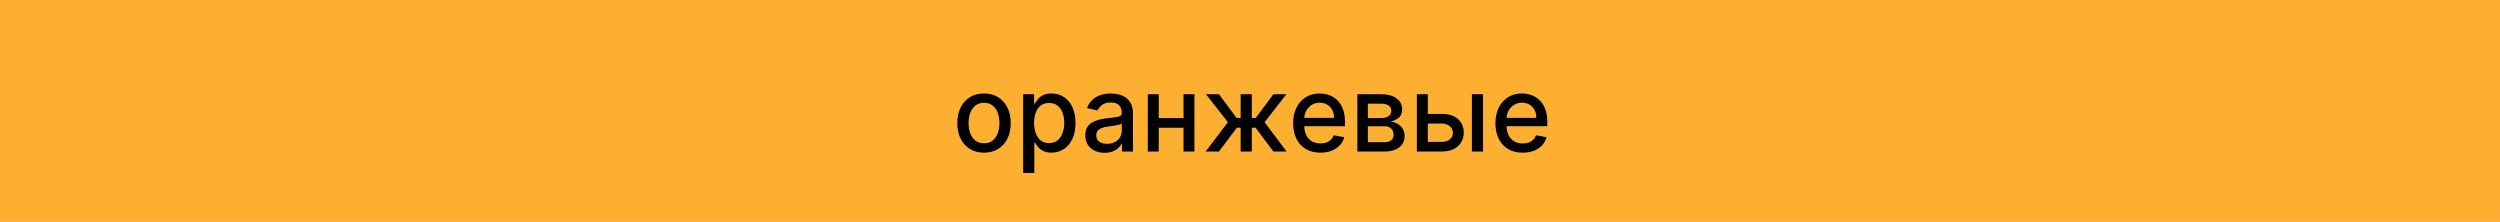
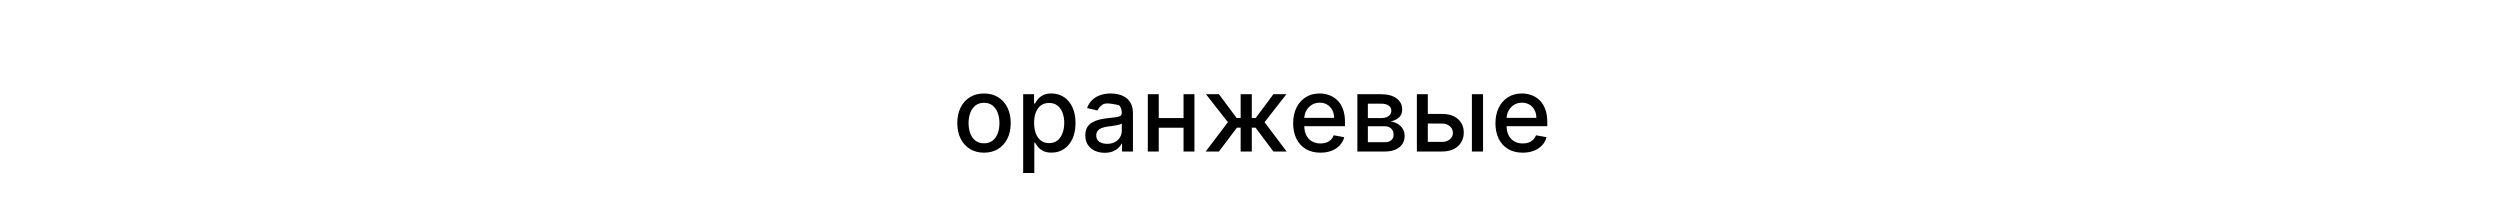
<svg xmlns="http://www.w3.org/2000/svg" width="462" height="41" viewBox="0 0 462 41" fill="none">
-   <rect width="462" height="41" fill="#FDAF31" />
-   <path d="M181.846 28.214C180.853 28.214 179.987 27.986 179.247 27.531C178.507 27.076 177.932 26.44 177.523 25.622C177.114 24.804 176.91 23.848 176.91 22.754C176.91 21.656 177.114 20.695 177.523 19.873C177.932 19.05 178.507 18.411 179.247 17.956C179.987 17.501 180.853 17.274 181.846 17.274C182.838 17.274 183.705 17.501 184.444 17.956C185.184 18.411 185.759 19.05 186.168 19.873C186.577 20.695 186.781 21.656 186.781 22.754C186.781 23.848 186.577 24.804 186.168 25.622C185.759 26.44 185.184 27.076 184.444 27.531C183.705 27.986 182.838 28.214 181.846 28.214ZM181.852 26.483C182.496 26.483 183.029 26.313 183.452 25.973C183.875 25.633 184.187 25.181 184.389 24.615C184.596 24.05 184.699 23.427 184.699 22.747C184.699 22.072 184.596 21.451 184.389 20.886C184.187 20.316 183.875 19.859 183.452 19.514C183.029 19.17 182.496 18.997 181.852 18.997C181.205 18.997 180.667 19.17 180.239 19.514C179.817 19.859 179.502 20.316 179.295 20.886C179.093 21.451 178.992 22.072 178.992 22.747C178.992 23.427 179.093 24.05 179.295 24.615C179.502 25.181 179.817 25.633 180.239 25.973C180.667 26.313 181.205 26.483 181.852 26.483ZM189.082 31.971V17.412H191.095V19.128H191.267C191.387 18.908 191.559 18.653 191.784 18.363C192.009 18.073 192.322 17.821 192.722 17.605C193.121 17.384 193.65 17.274 194.307 17.274C195.162 17.274 195.925 17.49 196.596 17.922C197.267 18.354 197.793 18.977 198.174 19.79C198.56 20.603 198.753 21.582 198.753 22.727C198.753 23.871 198.563 24.852 198.181 25.67C197.8 26.483 197.276 27.111 196.609 27.552C195.943 27.988 195.183 28.207 194.328 28.207C193.684 28.207 193.158 28.099 192.749 27.883C192.345 27.667 192.028 27.414 191.798 27.125C191.568 26.835 191.391 26.578 191.267 26.352H191.143V31.971H189.082ZM191.102 22.706C191.102 23.45 191.21 24.103 191.426 24.664C191.642 25.224 191.954 25.663 192.363 25.98C192.772 26.293 193.273 26.449 193.866 26.449C194.482 26.449 194.996 26.286 195.41 25.96C195.824 25.629 196.136 25.181 196.348 24.615C196.564 24.05 196.672 23.414 196.672 22.706C196.672 22.007 196.566 21.38 196.354 20.824C196.148 20.268 195.835 19.829 195.417 19.507C195.003 19.186 194.486 19.025 193.866 19.025C193.268 19.025 192.763 19.179 192.349 19.487C191.94 19.795 191.63 20.224 191.419 20.776C191.207 21.327 191.102 21.971 191.102 22.706ZM204.144 28.234C203.473 28.234 202.866 28.11 202.324 27.862C201.782 27.609 201.352 27.244 201.035 26.766C200.723 26.288 200.566 25.702 200.566 25.008C200.566 24.411 200.681 23.919 200.911 23.533C201.141 23.147 201.451 22.841 201.842 22.616C202.232 22.391 202.669 22.221 203.151 22.106C203.634 21.991 204.126 21.904 204.626 21.844C205.261 21.771 205.775 21.711 206.171 21.665C206.566 21.614 206.853 21.534 207.032 21.424C207.212 21.313 207.301 21.134 207.301 20.886V20.838C207.301 20.236 207.131 19.769 206.791 19.438C206.456 19.108 205.955 18.942 205.288 18.942C204.594 18.942 204.047 19.096 203.648 19.404C203.252 19.707 202.979 20.045 202.827 20.417L200.89 19.976C201.12 19.333 201.456 18.813 201.897 18.418C202.342 18.018 202.855 17.729 203.434 17.55C204.013 17.366 204.622 17.274 205.261 17.274C205.683 17.274 206.132 17.324 206.605 17.426C207.083 17.522 207.529 17.701 207.942 17.963C208.36 18.225 208.703 18.6 208.969 19.087C209.236 19.569 209.369 20.197 209.369 20.969V28H207.356V26.552H207.274C207.14 26.819 206.94 27.081 206.674 27.338C206.407 27.596 206.065 27.809 205.647 27.979C205.229 28.149 204.728 28.234 204.144 28.234ZM204.592 26.58C205.162 26.58 205.649 26.467 206.053 26.242C206.462 26.017 206.773 25.723 206.984 25.36C207.2 24.992 207.308 24.599 207.308 24.181V22.816C207.234 22.89 207.092 22.959 206.881 23.023C206.674 23.083 206.437 23.136 206.171 23.181C205.904 23.223 205.644 23.262 205.392 23.299C205.139 23.331 204.928 23.358 204.757 23.381C204.358 23.432 203.992 23.517 203.661 23.637C203.335 23.756 203.073 23.928 202.876 24.154C202.683 24.374 202.586 24.668 202.586 25.036C202.586 25.546 202.774 25.932 203.151 26.194C203.528 26.451 204.008 26.58 204.592 26.58ZM219.29 21.817V23.602H213.555V21.817H219.29ZM214.134 17.412V28H212.114V17.412H214.134ZM220.731 17.412V28H218.718V17.412H220.731ZM222.813 28L226.915 22.582L222.861 17.412H225.26L228.534 21.81H229.272V17.412H231.333V21.81H232.05L235.324 17.412H237.723L233.691 22.582L237.772 28H235.324L232.023 23.588H231.333V28H229.272V23.588H228.583L225.26 28H222.813ZM244.014 28.214C242.97 28.214 242.072 27.991 241.318 27.545C240.569 27.095 239.99 26.463 239.581 25.649C239.177 24.831 238.974 23.873 238.974 22.775C238.974 21.69 239.177 20.734 239.581 19.907C239.99 19.08 240.56 18.434 241.291 17.97C242.026 17.506 242.885 17.274 243.869 17.274C244.466 17.274 245.045 17.373 245.606 17.57C246.167 17.768 246.67 18.078 247.116 18.501C247.561 18.924 247.913 19.473 248.17 20.148C248.428 20.819 248.556 21.635 248.556 22.596V23.326H240.139V21.782H246.537C246.537 21.24 246.426 20.76 246.206 20.341C245.985 19.919 245.675 19.585 245.275 19.342C244.88 19.098 244.416 18.977 243.883 18.977C243.304 18.977 242.798 19.119 242.366 19.404C241.939 19.684 241.608 20.052 241.373 20.507C241.144 20.957 241.029 21.447 241.029 21.975V23.181C241.029 23.889 241.153 24.491 241.401 24.988C241.654 25.484 242.005 25.863 242.456 26.125C242.906 26.382 243.432 26.511 244.034 26.511C244.425 26.511 244.781 26.456 245.103 26.346C245.424 26.231 245.702 26.061 245.937 25.835C246.171 25.61 246.35 25.332 246.474 25.001L248.425 25.353C248.269 25.927 247.989 26.431 247.584 26.863C247.185 27.29 246.681 27.623 246.075 27.862C245.473 28.096 244.786 28.214 244.014 28.214ZM250.843 28V17.412H255.234C256.429 17.412 257.376 17.667 258.074 18.177C258.773 18.682 259.122 19.369 259.122 20.238C259.122 20.858 258.925 21.35 258.529 21.713C258.134 22.076 257.61 22.32 256.958 22.444C257.431 22.499 257.865 22.642 258.26 22.871C258.656 23.096 258.973 23.4 259.212 23.781C259.455 24.163 259.577 24.618 259.577 25.146C259.577 25.707 259.432 26.203 259.143 26.635C258.853 27.062 258.433 27.398 257.881 27.642C257.334 27.881 256.675 28 255.903 28H250.843ZM252.78 26.277H255.903C256.413 26.277 256.813 26.155 257.102 25.911C257.392 25.668 257.537 25.337 257.537 24.919C257.537 24.427 257.392 24.041 257.102 23.761C256.813 23.476 256.413 23.333 255.903 23.333H252.78V26.277ZM252.78 21.823H255.255C255.641 21.823 255.972 21.768 256.248 21.658C256.528 21.548 256.742 21.392 256.889 21.189C257.04 20.983 257.116 20.739 257.116 20.459C257.116 20.05 256.948 19.73 256.613 19.5C256.277 19.271 255.818 19.156 255.234 19.156H252.78V21.823ZM263.389 21.052H266.464C267.76 21.052 268.757 21.373 269.455 22.017C270.154 22.66 270.503 23.489 270.503 24.505C270.503 25.167 270.347 25.762 270.034 26.29C269.722 26.819 269.265 27.237 268.663 27.545C268.061 27.848 267.328 28 266.464 28H261.838V17.412H263.858V26.221H266.464C267.056 26.221 267.544 26.068 267.925 25.76C268.306 25.447 268.497 25.05 268.497 24.567C268.497 24.057 268.306 23.641 267.925 23.319C267.544 22.993 267.056 22.83 266.464 22.83H263.389V21.052ZM272.006 28V17.412H274.067V28H272.006ZM281.396 28.214C280.353 28.214 279.455 27.991 278.701 27.545C277.952 27.095 277.373 26.463 276.964 25.649C276.56 24.831 276.357 23.873 276.357 22.775C276.357 21.69 276.56 20.734 276.964 19.907C277.373 19.08 277.943 18.434 278.673 17.97C279.409 17.506 280.268 17.274 281.252 17.274C281.849 17.274 282.428 17.373 282.989 17.57C283.549 17.768 284.053 18.078 284.498 18.501C284.944 18.924 285.296 19.473 285.553 20.148C285.81 20.819 285.939 21.635 285.939 22.596V23.326H277.522V21.782H283.919C283.919 21.24 283.809 20.76 283.588 20.341C283.368 19.919 283.058 19.585 282.658 19.342C282.263 19.098 281.798 18.977 281.265 18.977C280.686 18.977 280.181 19.119 279.749 19.404C279.321 19.684 278.991 20.052 278.756 20.507C278.526 20.957 278.412 21.447 278.412 21.975V23.181C278.412 23.889 278.536 24.491 278.784 24.988C279.037 25.484 279.388 25.863 279.838 26.125C280.289 26.382 280.815 26.511 281.417 26.511C281.808 26.511 282.164 26.456 282.486 26.346C282.807 26.231 283.085 26.061 283.32 25.835C283.554 25.61 283.733 25.332 283.857 25.001L285.808 25.353C285.652 25.927 285.372 26.431 284.967 26.863C284.567 27.29 284.064 27.623 283.457 27.862C282.855 28.096 282.168 28.214 281.396 28.214Z" fill="black" />
+   <path d="M181.846 28.214C180.853 28.214 179.987 27.986 179.247 27.531C178.507 27.076 177.932 26.44 177.523 25.622C177.114 24.804 176.91 23.848 176.91 22.754C176.91 21.656 177.114 20.695 177.523 19.873C177.932 19.05 178.507 18.411 179.247 17.956C179.987 17.501 180.853 17.274 181.846 17.274C182.838 17.274 183.705 17.501 184.444 17.956C185.184 18.411 185.759 19.05 186.168 19.873C186.577 20.695 186.781 21.656 186.781 22.754C186.781 23.848 186.577 24.804 186.168 25.622C185.759 26.44 185.184 27.076 184.444 27.531C183.705 27.986 182.838 28.214 181.846 28.214ZM181.852 26.483C182.496 26.483 183.029 26.313 183.452 25.973C183.875 25.633 184.187 25.181 184.389 24.615C184.596 24.05 184.699 23.427 184.699 22.747C184.699 22.072 184.596 21.451 184.389 20.886C184.187 20.316 183.875 19.859 183.452 19.514C183.029 19.17 182.496 18.997 181.852 18.997C181.205 18.997 180.667 19.17 180.239 19.514C179.817 19.859 179.502 20.316 179.295 20.886C179.093 21.451 178.992 22.072 178.992 22.747C178.992 23.427 179.093 24.05 179.295 24.615C179.502 25.181 179.817 25.633 180.239 25.973C180.667 26.313 181.205 26.483 181.852 26.483ZM189.082 31.971V17.412H191.095V19.128H191.267C191.387 18.908 191.559 18.653 191.784 18.363C192.009 18.073 192.322 17.821 192.722 17.605C193.121 17.384 193.65 17.274 194.307 17.274C195.162 17.274 195.925 17.49 196.596 17.922C197.267 18.354 197.793 18.977 198.174 19.79C198.56 20.603 198.753 21.582 198.753 22.727C198.753 23.871 198.563 24.852 198.181 25.67C197.8 26.483 197.276 27.111 196.609 27.552C195.943 27.988 195.183 28.207 194.328 28.207C193.684 28.207 193.158 28.099 192.749 27.883C192.345 27.667 192.028 27.414 191.798 27.125C191.568 26.835 191.391 26.578 191.267 26.352H191.143V31.971H189.082ZM191.102 22.706C191.102 23.45 191.21 24.103 191.426 24.664C191.642 25.224 191.954 25.663 192.363 25.98C192.772 26.293 193.273 26.449 193.866 26.449C194.482 26.449 194.996 26.286 195.41 25.96C195.824 25.629 196.136 25.181 196.348 24.615C196.564 24.05 196.672 23.414 196.672 22.706C196.672 22.007 196.566 21.38 196.354 20.824C196.148 20.268 195.835 19.829 195.417 19.507C195.003 19.186 194.486 19.025 193.866 19.025C193.268 19.025 192.763 19.179 192.349 19.487C191.94 19.795 191.63 20.224 191.419 20.776C191.207 21.327 191.102 21.971 191.102 22.706ZM204.144 28.234C203.473 28.234 202.866 28.11 202.324 27.862C201.782 27.609 201.352 27.244 201.035 26.766C200.723 26.288 200.566 25.702 200.566 25.008C200.566 24.411 200.681 23.919 200.911 23.533C201.141 23.147 201.451 22.841 201.842 22.616C202.232 22.391 202.669 22.221 203.151 22.106C203.634 21.991 204.126 21.904 204.626 21.844C205.261 21.771 205.775 21.711 206.171 21.665C206.566 21.614 206.853 21.534 207.032 21.424C207.212 21.313 207.301 21.134 207.301 20.886V20.838C207.301 20.236 207.131 19.769 206.791 19.438C204.594 18.942 204.047 19.096 203.648 19.404C203.252 19.707 202.979 20.045 202.827 20.417L200.89 19.976C201.12 19.333 201.456 18.813 201.897 18.418C202.342 18.018 202.855 17.729 203.434 17.55C204.013 17.366 204.622 17.274 205.261 17.274C205.683 17.274 206.132 17.324 206.605 17.426C207.083 17.522 207.529 17.701 207.942 17.963C208.36 18.225 208.703 18.6 208.969 19.087C209.236 19.569 209.369 20.197 209.369 20.969V28H207.356V26.552H207.274C207.14 26.819 206.94 27.081 206.674 27.338C206.407 27.596 206.065 27.809 205.647 27.979C205.229 28.149 204.728 28.234 204.144 28.234ZM204.592 26.58C205.162 26.58 205.649 26.467 206.053 26.242C206.462 26.017 206.773 25.723 206.984 25.36C207.2 24.992 207.308 24.599 207.308 24.181V22.816C207.234 22.89 207.092 22.959 206.881 23.023C206.674 23.083 206.437 23.136 206.171 23.181C205.904 23.223 205.644 23.262 205.392 23.299C205.139 23.331 204.928 23.358 204.757 23.381C204.358 23.432 203.992 23.517 203.661 23.637C203.335 23.756 203.073 23.928 202.876 24.154C202.683 24.374 202.586 24.668 202.586 25.036C202.586 25.546 202.774 25.932 203.151 26.194C203.528 26.451 204.008 26.58 204.592 26.58ZM219.29 21.817V23.602H213.555V21.817H219.29ZM214.134 17.412V28H212.114V17.412H214.134ZM220.731 17.412V28H218.718V17.412H220.731ZM222.813 28L226.915 22.582L222.861 17.412H225.26L228.534 21.81H229.272V17.412H231.333V21.81H232.05L235.324 17.412H237.723L233.691 22.582L237.772 28H235.324L232.023 23.588H231.333V28H229.272V23.588H228.583L225.26 28H222.813ZM244.014 28.214C242.97 28.214 242.072 27.991 241.318 27.545C240.569 27.095 239.99 26.463 239.581 25.649C239.177 24.831 238.974 23.873 238.974 22.775C238.974 21.69 239.177 20.734 239.581 19.907C239.99 19.08 240.56 18.434 241.291 17.97C242.026 17.506 242.885 17.274 243.869 17.274C244.466 17.274 245.045 17.373 245.606 17.57C246.167 17.768 246.67 18.078 247.116 18.501C247.561 18.924 247.913 19.473 248.17 20.148C248.428 20.819 248.556 21.635 248.556 22.596V23.326H240.139V21.782H246.537C246.537 21.24 246.426 20.76 246.206 20.341C245.985 19.919 245.675 19.585 245.275 19.342C244.88 19.098 244.416 18.977 243.883 18.977C243.304 18.977 242.798 19.119 242.366 19.404C241.939 19.684 241.608 20.052 241.373 20.507C241.144 20.957 241.029 21.447 241.029 21.975V23.181C241.029 23.889 241.153 24.491 241.401 24.988C241.654 25.484 242.005 25.863 242.456 26.125C242.906 26.382 243.432 26.511 244.034 26.511C244.425 26.511 244.781 26.456 245.103 26.346C245.424 26.231 245.702 26.061 245.937 25.835C246.171 25.61 246.35 25.332 246.474 25.001L248.425 25.353C248.269 25.927 247.989 26.431 247.584 26.863C247.185 27.29 246.681 27.623 246.075 27.862C245.473 28.096 244.786 28.214 244.014 28.214ZM250.843 28V17.412H255.234C256.429 17.412 257.376 17.667 258.074 18.177C258.773 18.682 259.122 19.369 259.122 20.238C259.122 20.858 258.925 21.35 258.529 21.713C258.134 22.076 257.61 22.32 256.958 22.444C257.431 22.499 257.865 22.642 258.26 22.871C258.656 23.096 258.973 23.4 259.212 23.781C259.455 24.163 259.577 24.618 259.577 25.146C259.577 25.707 259.432 26.203 259.143 26.635C258.853 27.062 258.433 27.398 257.881 27.642C257.334 27.881 256.675 28 255.903 28H250.843ZM252.78 26.277H255.903C256.413 26.277 256.813 26.155 257.102 25.911C257.392 25.668 257.537 25.337 257.537 24.919C257.537 24.427 257.392 24.041 257.102 23.761C256.813 23.476 256.413 23.333 255.903 23.333H252.78V26.277ZM252.78 21.823H255.255C255.641 21.823 255.972 21.768 256.248 21.658C256.528 21.548 256.742 21.392 256.889 21.189C257.04 20.983 257.116 20.739 257.116 20.459C257.116 20.05 256.948 19.73 256.613 19.5C256.277 19.271 255.818 19.156 255.234 19.156H252.78V21.823ZM263.389 21.052H266.464C267.76 21.052 268.757 21.373 269.455 22.017C270.154 22.66 270.503 23.489 270.503 24.505C270.503 25.167 270.347 25.762 270.034 26.29C269.722 26.819 269.265 27.237 268.663 27.545C268.061 27.848 267.328 28 266.464 28H261.838V17.412H263.858V26.221H266.464C267.056 26.221 267.544 26.068 267.925 25.76C268.306 25.447 268.497 25.05 268.497 24.567C268.497 24.057 268.306 23.641 267.925 23.319C267.544 22.993 267.056 22.83 266.464 22.83H263.389V21.052ZM272.006 28V17.412H274.067V28H272.006ZM281.396 28.214C280.353 28.214 279.455 27.991 278.701 27.545C277.952 27.095 277.373 26.463 276.964 25.649C276.56 24.831 276.357 23.873 276.357 22.775C276.357 21.69 276.56 20.734 276.964 19.907C277.373 19.08 277.943 18.434 278.673 17.97C279.409 17.506 280.268 17.274 281.252 17.274C281.849 17.274 282.428 17.373 282.989 17.57C283.549 17.768 284.053 18.078 284.498 18.501C284.944 18.924 285.296 19.473 285.553 20.148C285.81 20.819 285.939 21.635 285.939 22.596V23.326H277.522V21.782H283.919C283.919 21.24 283.809 20.76 283.588 20.341C283.368 19.919 283.058 19.585 282.658 19.342C282.263 19.098 281.798 18.977 281.265 18.977C280.686 18.977 280.181 19.119 279.749 19.404C279.321 19.684 278.991 20.052 278.756 20.507C278.526 20.957 278.412 21.447 278.412 21.975V23.181C278.412 23.889 278.536 24.491 278.784 24.988C279.037 25.484 279.388 25.863 279.838 26.125C280.289 26.382 280.815 26.511 281.417 26.511C281.808 26.511 282.164 26.456 282.486 26.346C282.807 26.231 283.085 26.061 283.32 25.835C283.554 25.61 283.733 25.332 283.857 25.001L285.808 25.353C285.652 25.927 285.372 26.431 284.967 26.863C284.567 27.29 284.064 27.623 283.457 27.862C282.855 28.096 282.168 28.214 281.396 28.214Z" fill="black" />
</svg>